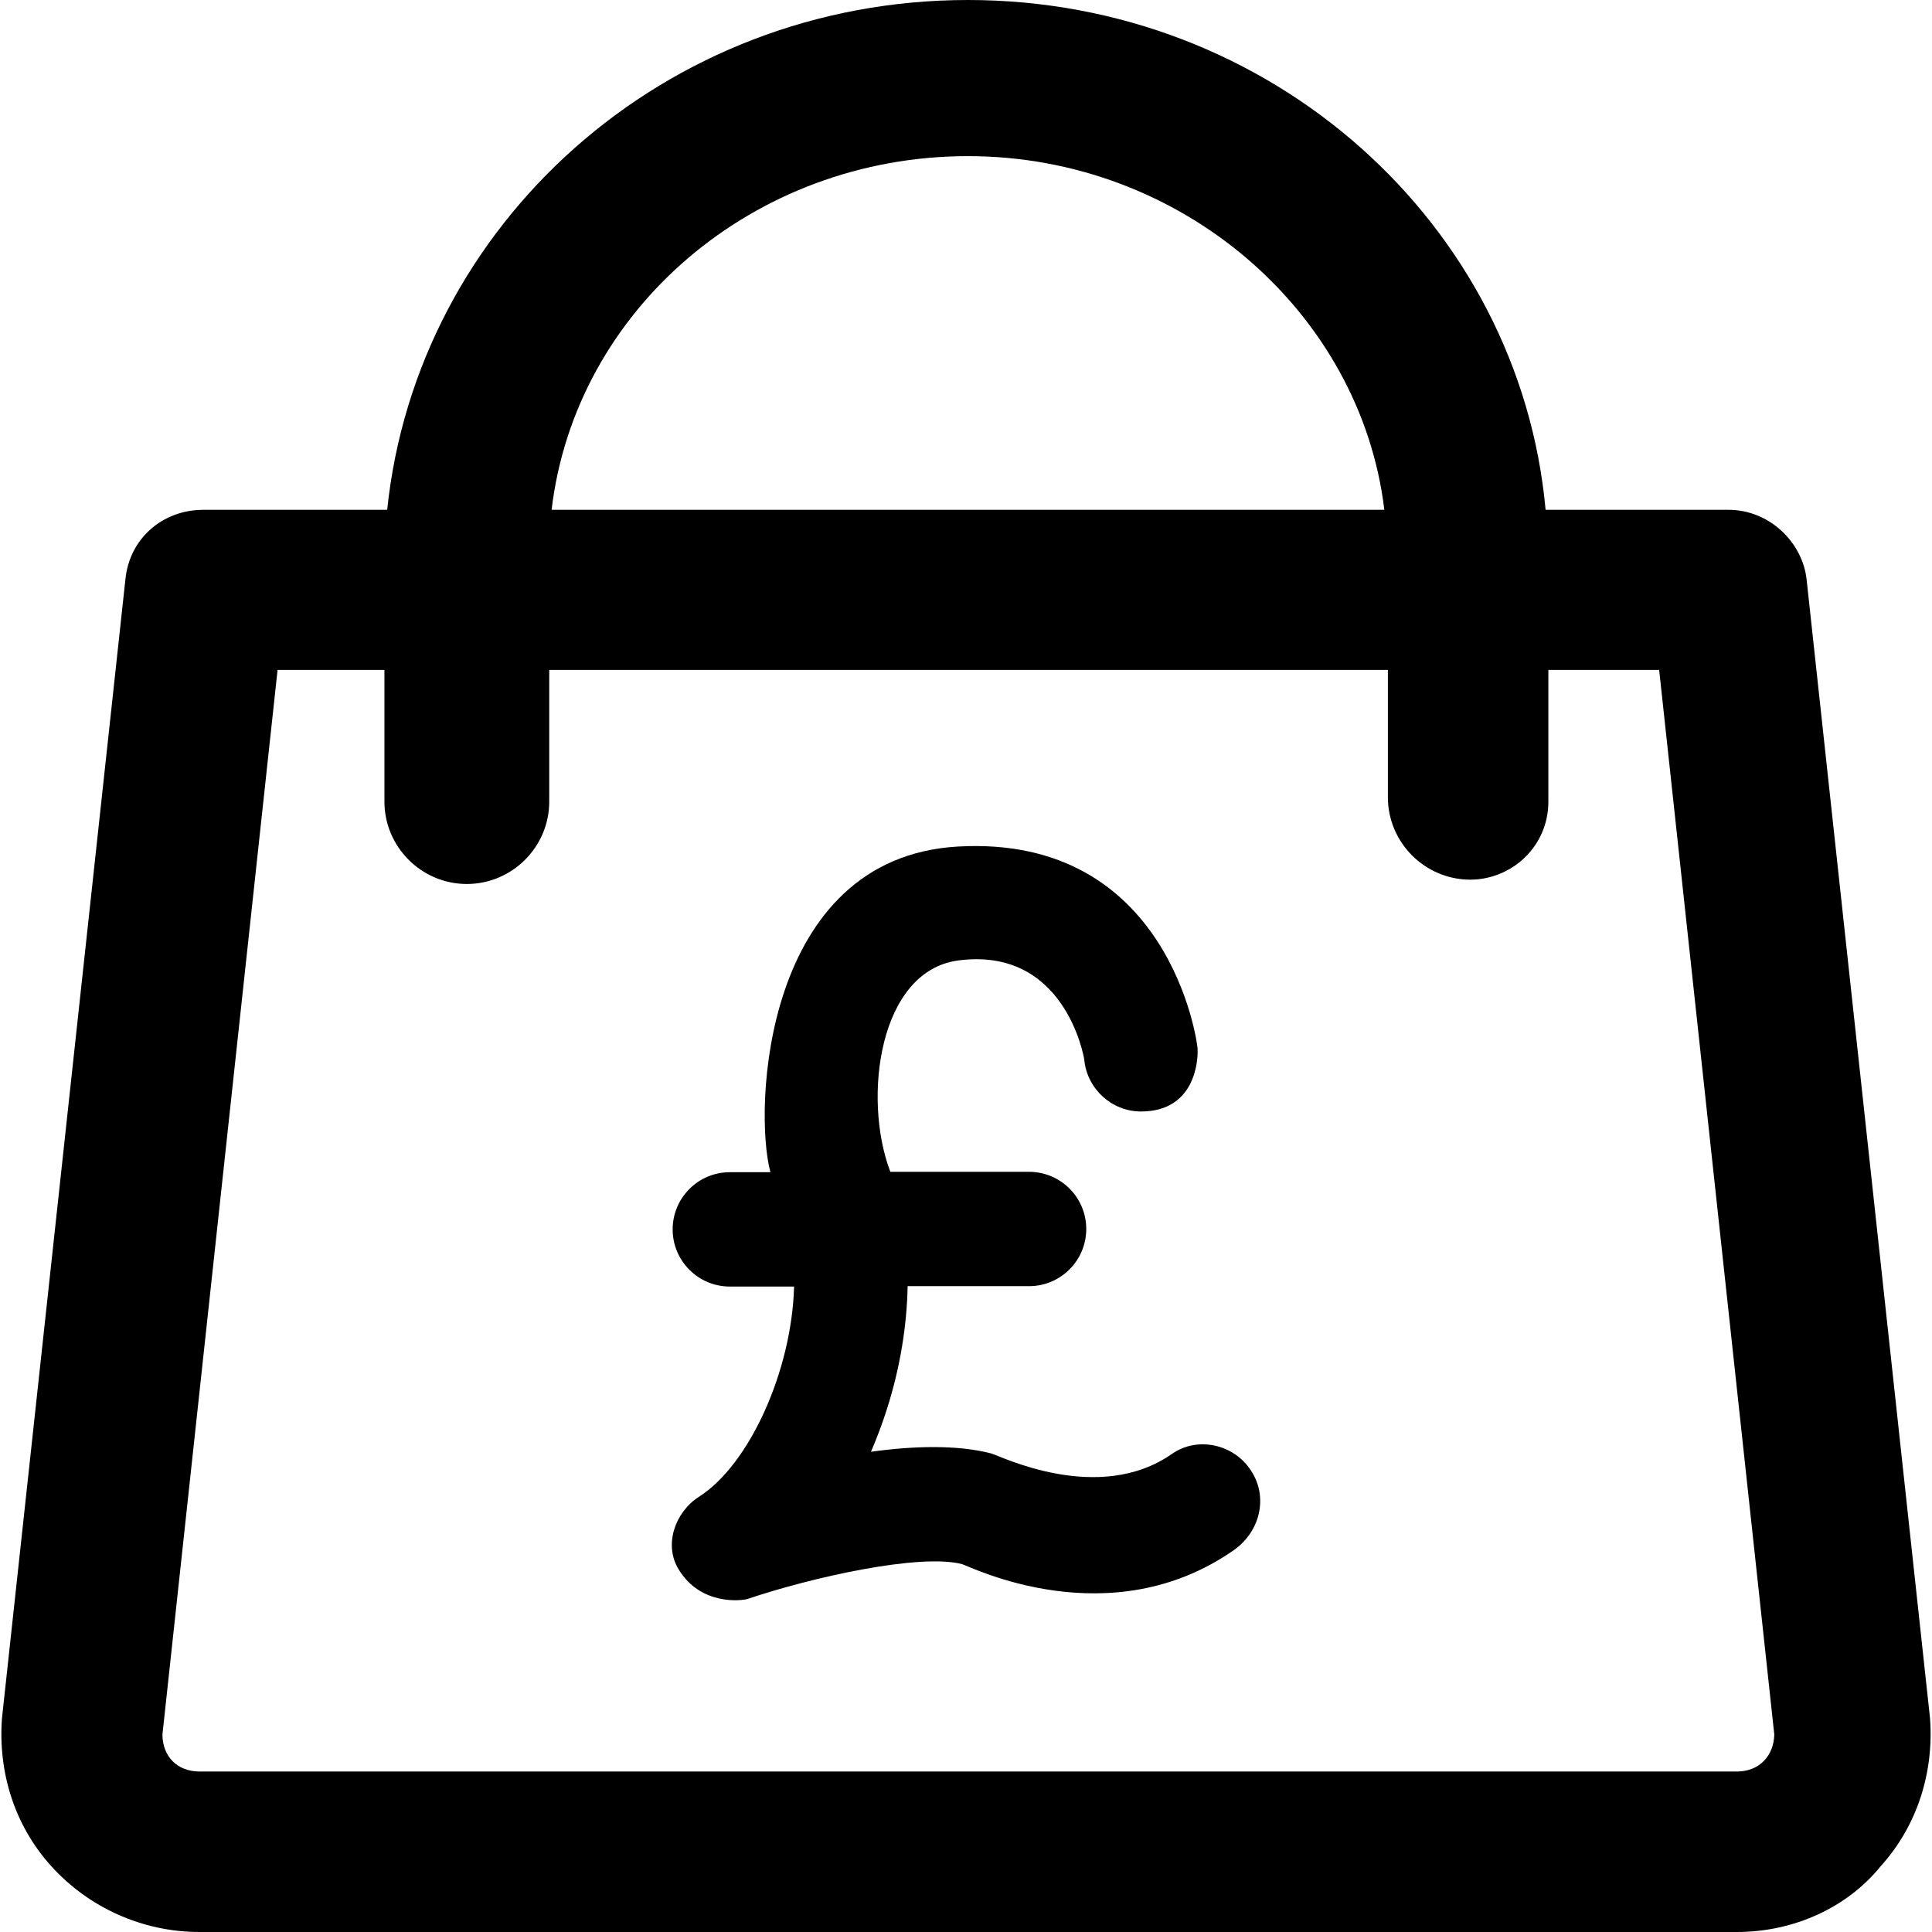
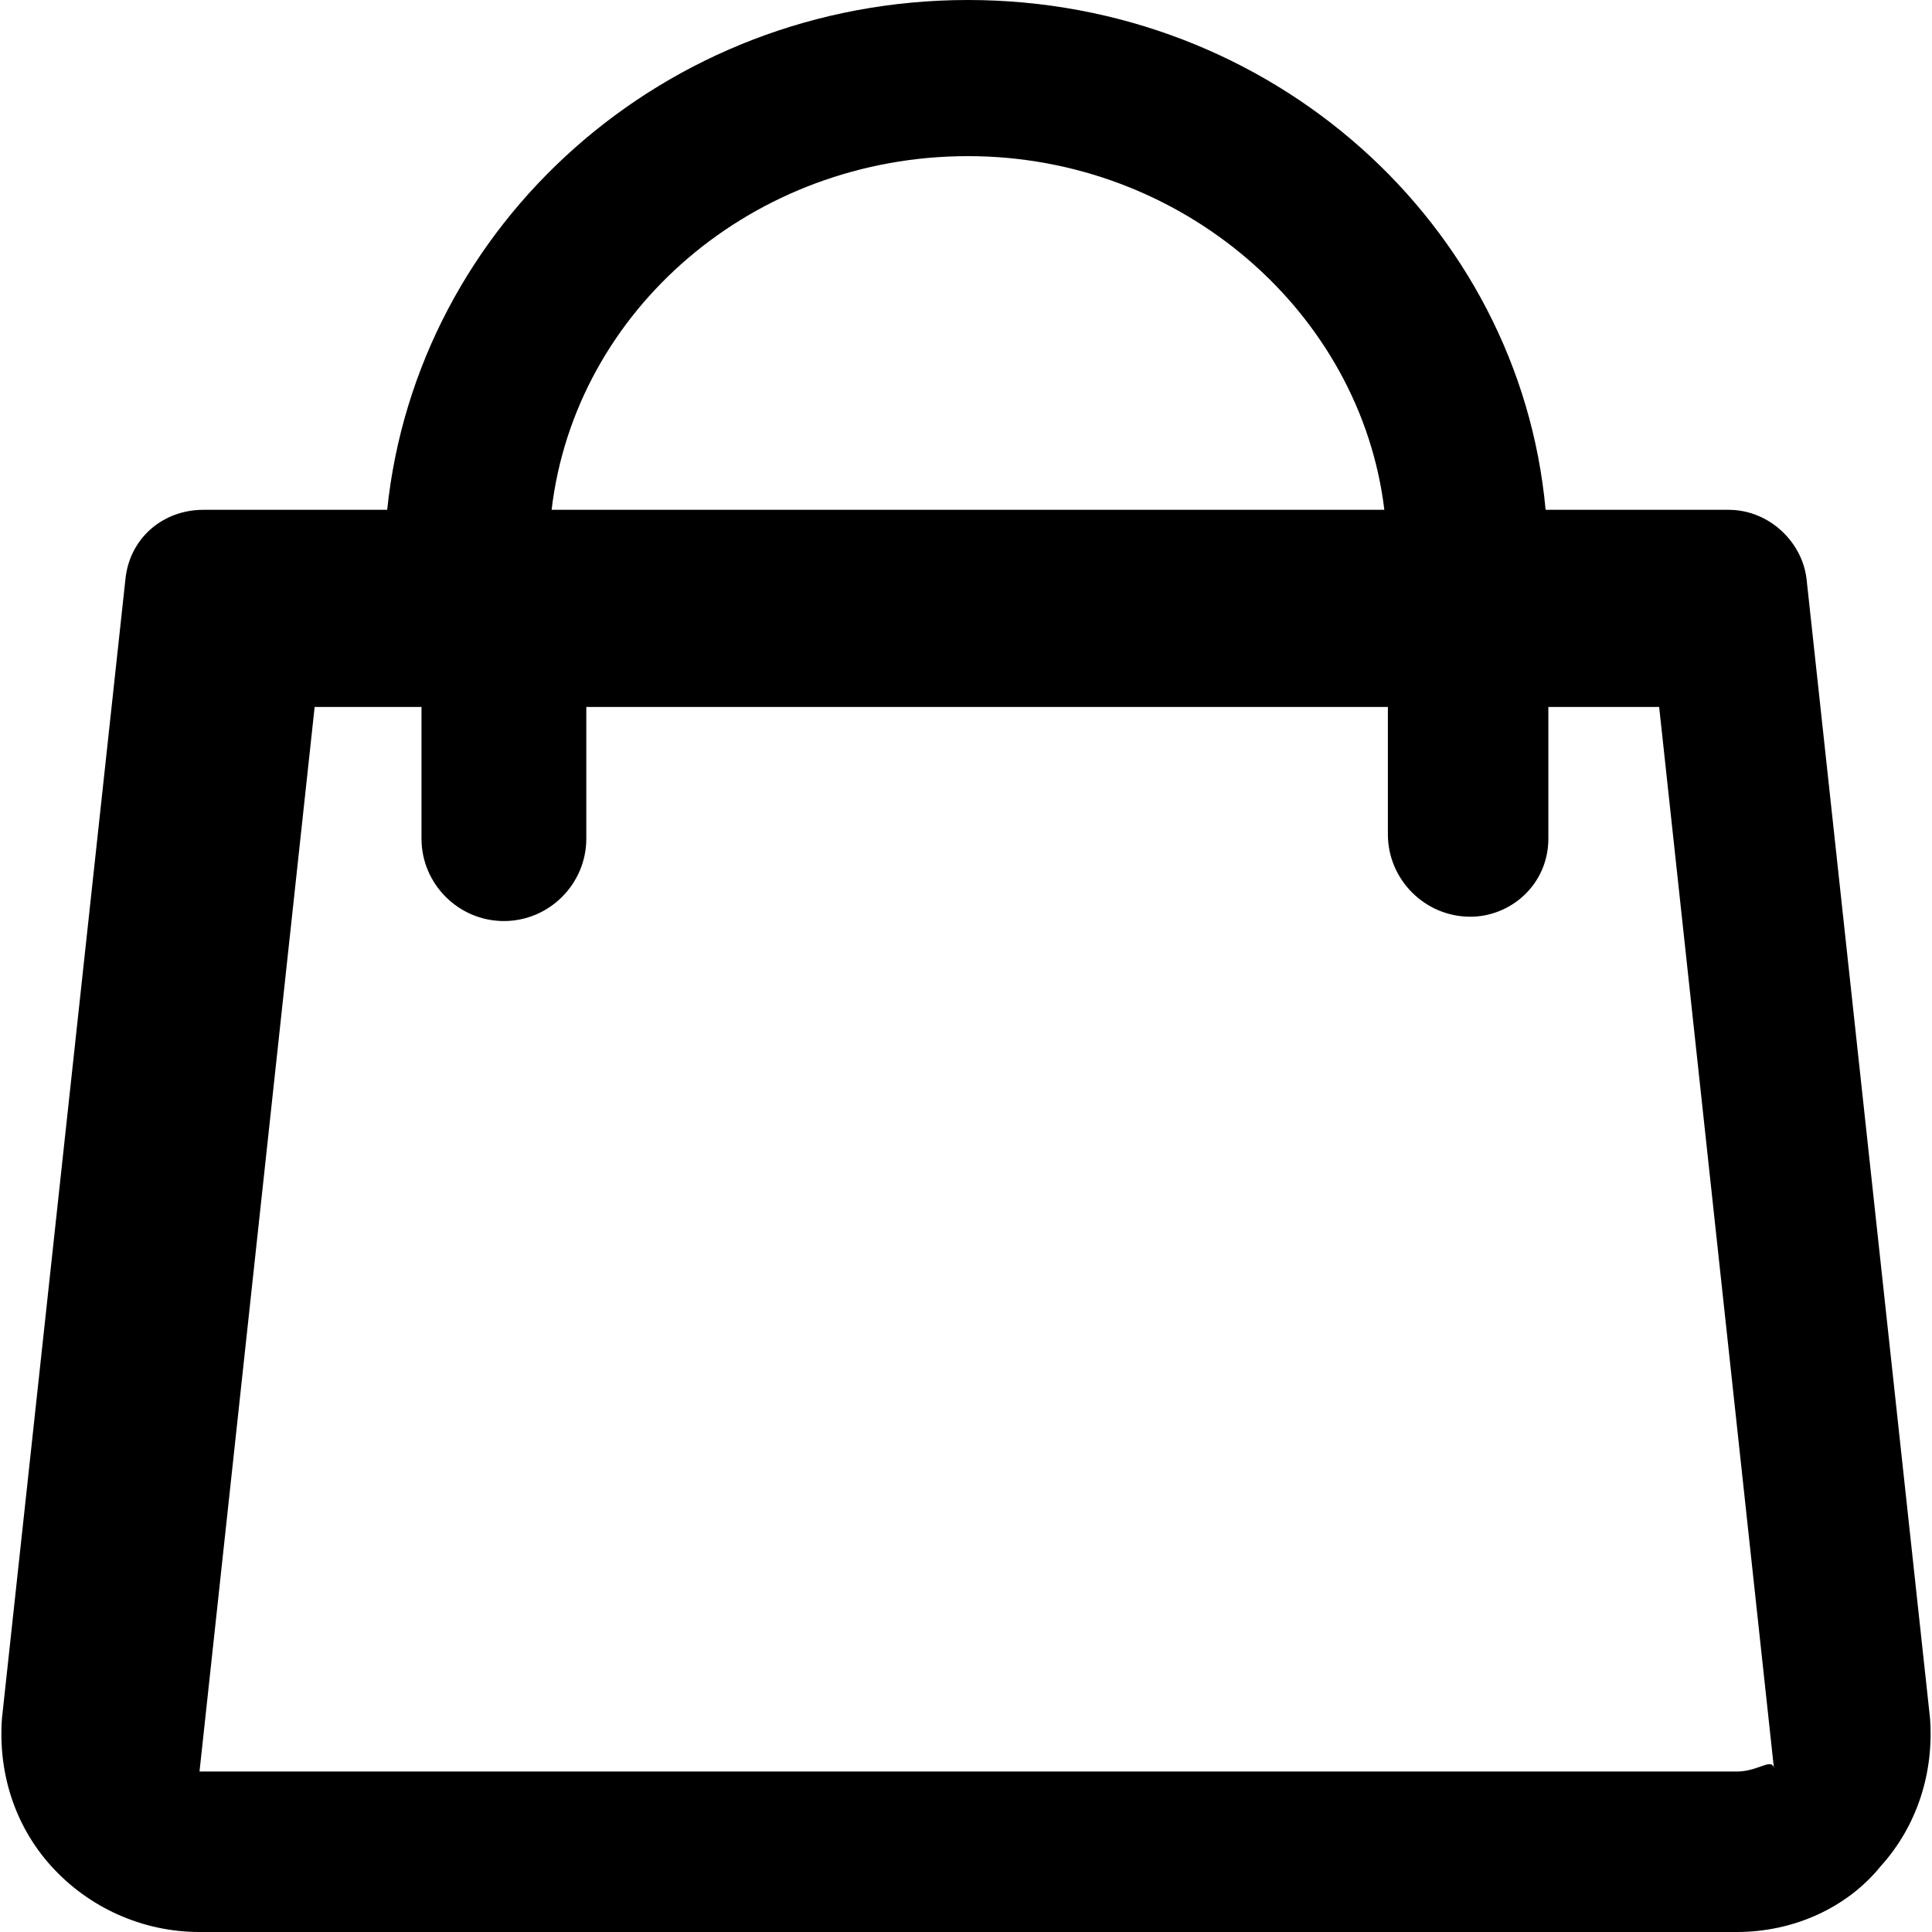
<svg xmlns="http://www.w3.org/2000/svg" version="1.1" id="Capa_1" x="0px" y="0px" viewBox="0 0 490 490" style="enable-background:new 0 0 490 490;" xml:space="preserve">
  <g>
    <g>
      <g>
-         <path d="M489.5,435.8L458.2,147c-1-9.4-9.4-17.7-19.8-17.7H392C385.4,56.9,322.5,0,245.5,0S105.7,56.9,98.2,129.3H51.6     c-10.4,0-18.8,7.3-19.8,17.7L0.5,435.8c-1,13.6,3.1,27.1,12.5,37.5c9.4,10.4,23,16.7,37.6,16.7h389.9c14.6,0,28.1-6.3,36.5-16.7     C486.4,462.9,490.5,449.3,489.5,435.8z M245.5,39.6c54.3,0,99.6,39.7,105.6,89.7H139.9C145.9,78.5,191.2,39.6,245.5,39.6z      M440.5,449.3H50.6c-5.6,0-9.4-3.8-9.4-9.4l29.2-270h27.1v33.4c0,11.5,9.4,20.9,20.9,20.9s20.9-9.4,20.9-20.9v-33.4H352v32.3     c0,11.5,9.4,20.9,20.9,20.9c10.4,0,19.8-8.3,19.8-19.8v-33.4h28.1l29.2,270C449.9,445.1,446.4,449.3,440.5,449.3z" />
+         <path d="M489.5,435.8L458.2,147c-1-9.4-9.4-17.7-19.8-17.7H392C385.4,56.9,322.5,0,245.5,0S105.7,56.9,98.2,129.3H51.6     c-10.4,0-18.8,7.3-19.8,17.7L0.5,435.8c-1,13.6,3.1,27.1,12.5,37.5c9.4,10.4,23,16.7,37.6,16.7h389.9c14.6,0,28.1-6.3,36.5-16.7     C486.4,462.9,490.5,449.3,489.5,435.8z M245.5,39.6c54.3,0,99.6,39.7,105.6,89.7H139.9C145.9,78.5,191.2,39.6,245.5,39.6z      M440.5,449.3H50.6l29.2-270h27.1v33.4c0,11.5,9.4,20.9,20.9,20.9s20.9-9.4,20.9-20.9v-33.4H352v32.3     c0,11.5,9.4,20.9,20.9,20.9c10.4,0,19.8-8.3,19.8-19.8v-33.4h28.1l29.2,270C449.9,445.1,446.4,449.3,440.5,449.3z" />
      </g>
-       <path d="M317.3,373c-4.3-6.7-13.5-8.8-20-4.3c-18.7,13.1-43.7,0.5-46-0.1c-8.6-2.2-19.6-1.9-30.4-0.4c1.5-3.5,2.9-7.2,4.1-11    c3.3-10.4,5-20.9,5.2-31H261c8,0,14.5-6.5,14.5-14.5s-6.5-14.5-14.5-14.5h-35.2c0-0.1-0.1-0.2-0.1-0.3    c-6.9-18.5-2.8-50.6,17.3-53.3c27-3.6,31.9,24.3,32,25.2c0.7,7.3,6.9,13.1,14.4,13.1c13.9,0,14.6-13.3,14.3-16.3l0,0    c-0.1-1.3-7.1-53.9-60.7-50.9c-49.5,2.8-51.9,66.9-47.6,82.6h-10.3c-8,0-14.5,6.5-14.5,14.5s6.5,14.5,14.5,14.5h16.3    c-0.6,21.5-11.4,45.2-24.1,53.3c-6.1,3.9-9,12.2-5.2,18.4c5.6,9.3,16.1,8,17.6,7.5c16-5.4,43.5-11.6,54.3-8.8    c2.1,0.6,37.4,18.5,69-3.6C319.6,388.4,321.7,379.7,317.3,373z" />
    </g>
  </g>
  <g>
</g>
  <g>
</g>
  <g>
</g>
  <g>
</g>
  <g>
</g>
  <g>
</g>
  <g>
</g>
  <g>
</g>
  <g>
</g>
  <g>
</g>
  <g>
</g>
  <g>
</g>
  <g>
</g>
  <g>
</g>
  <g>
</g>
</svg>